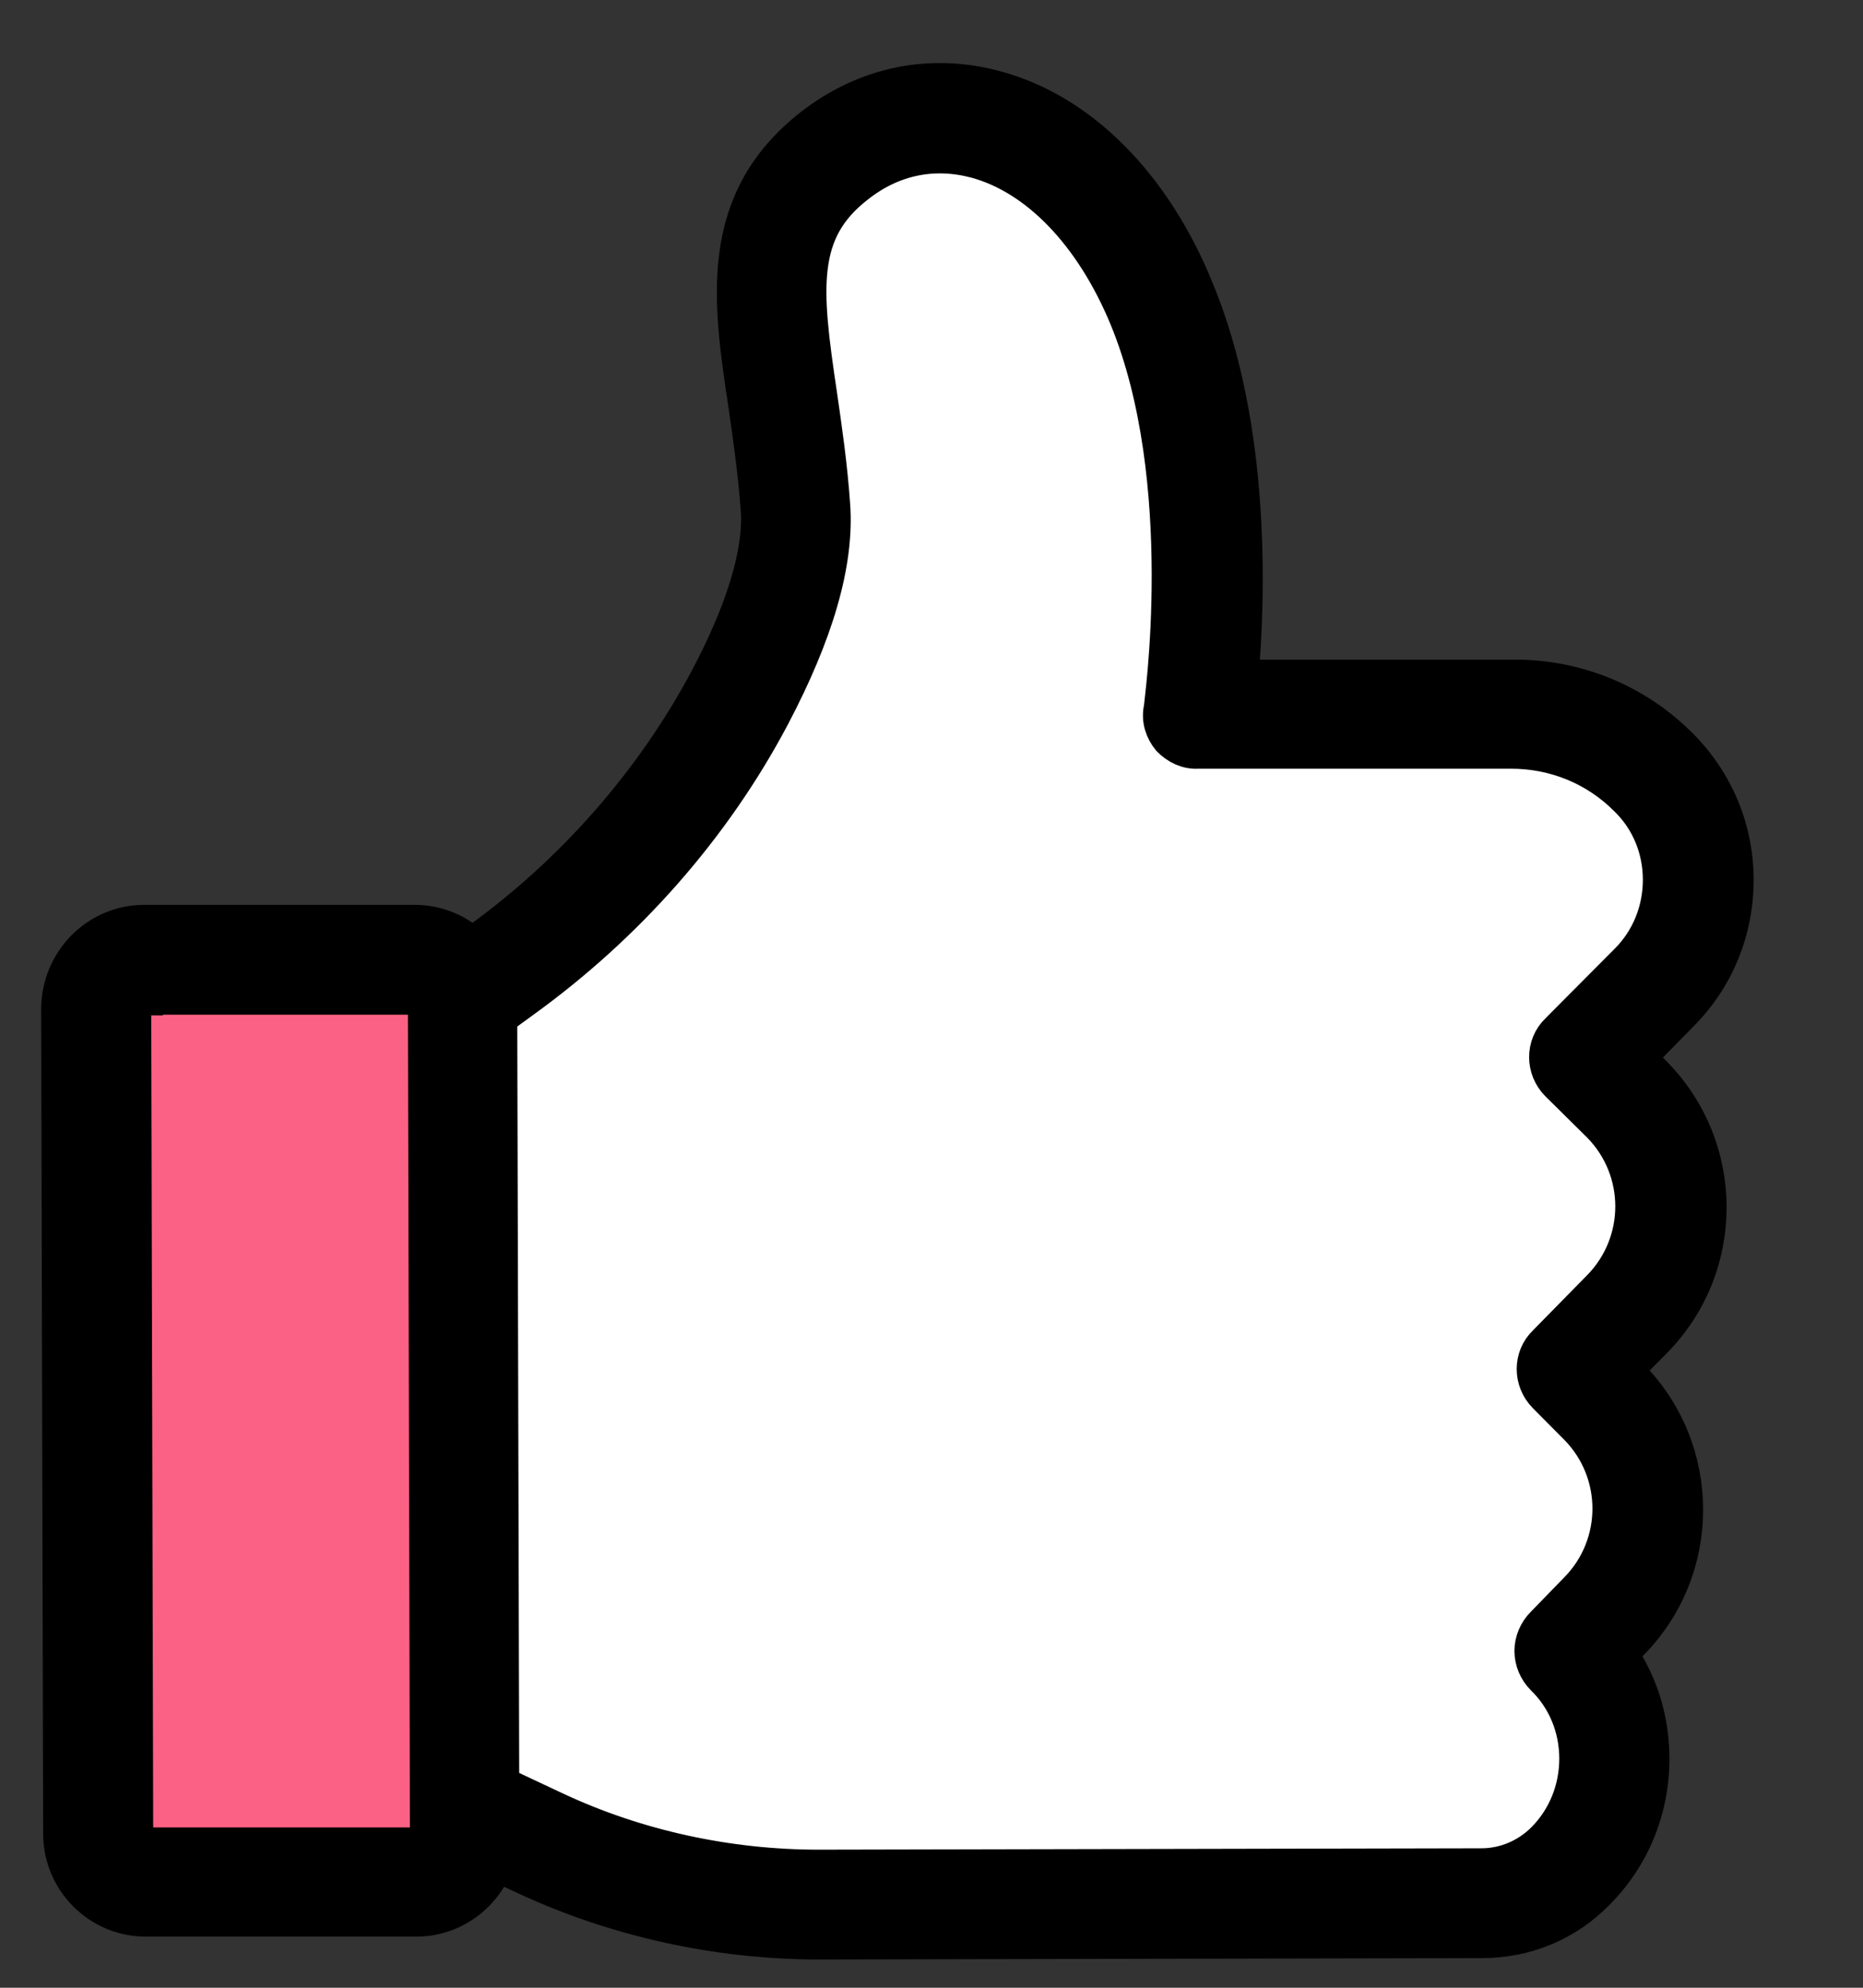
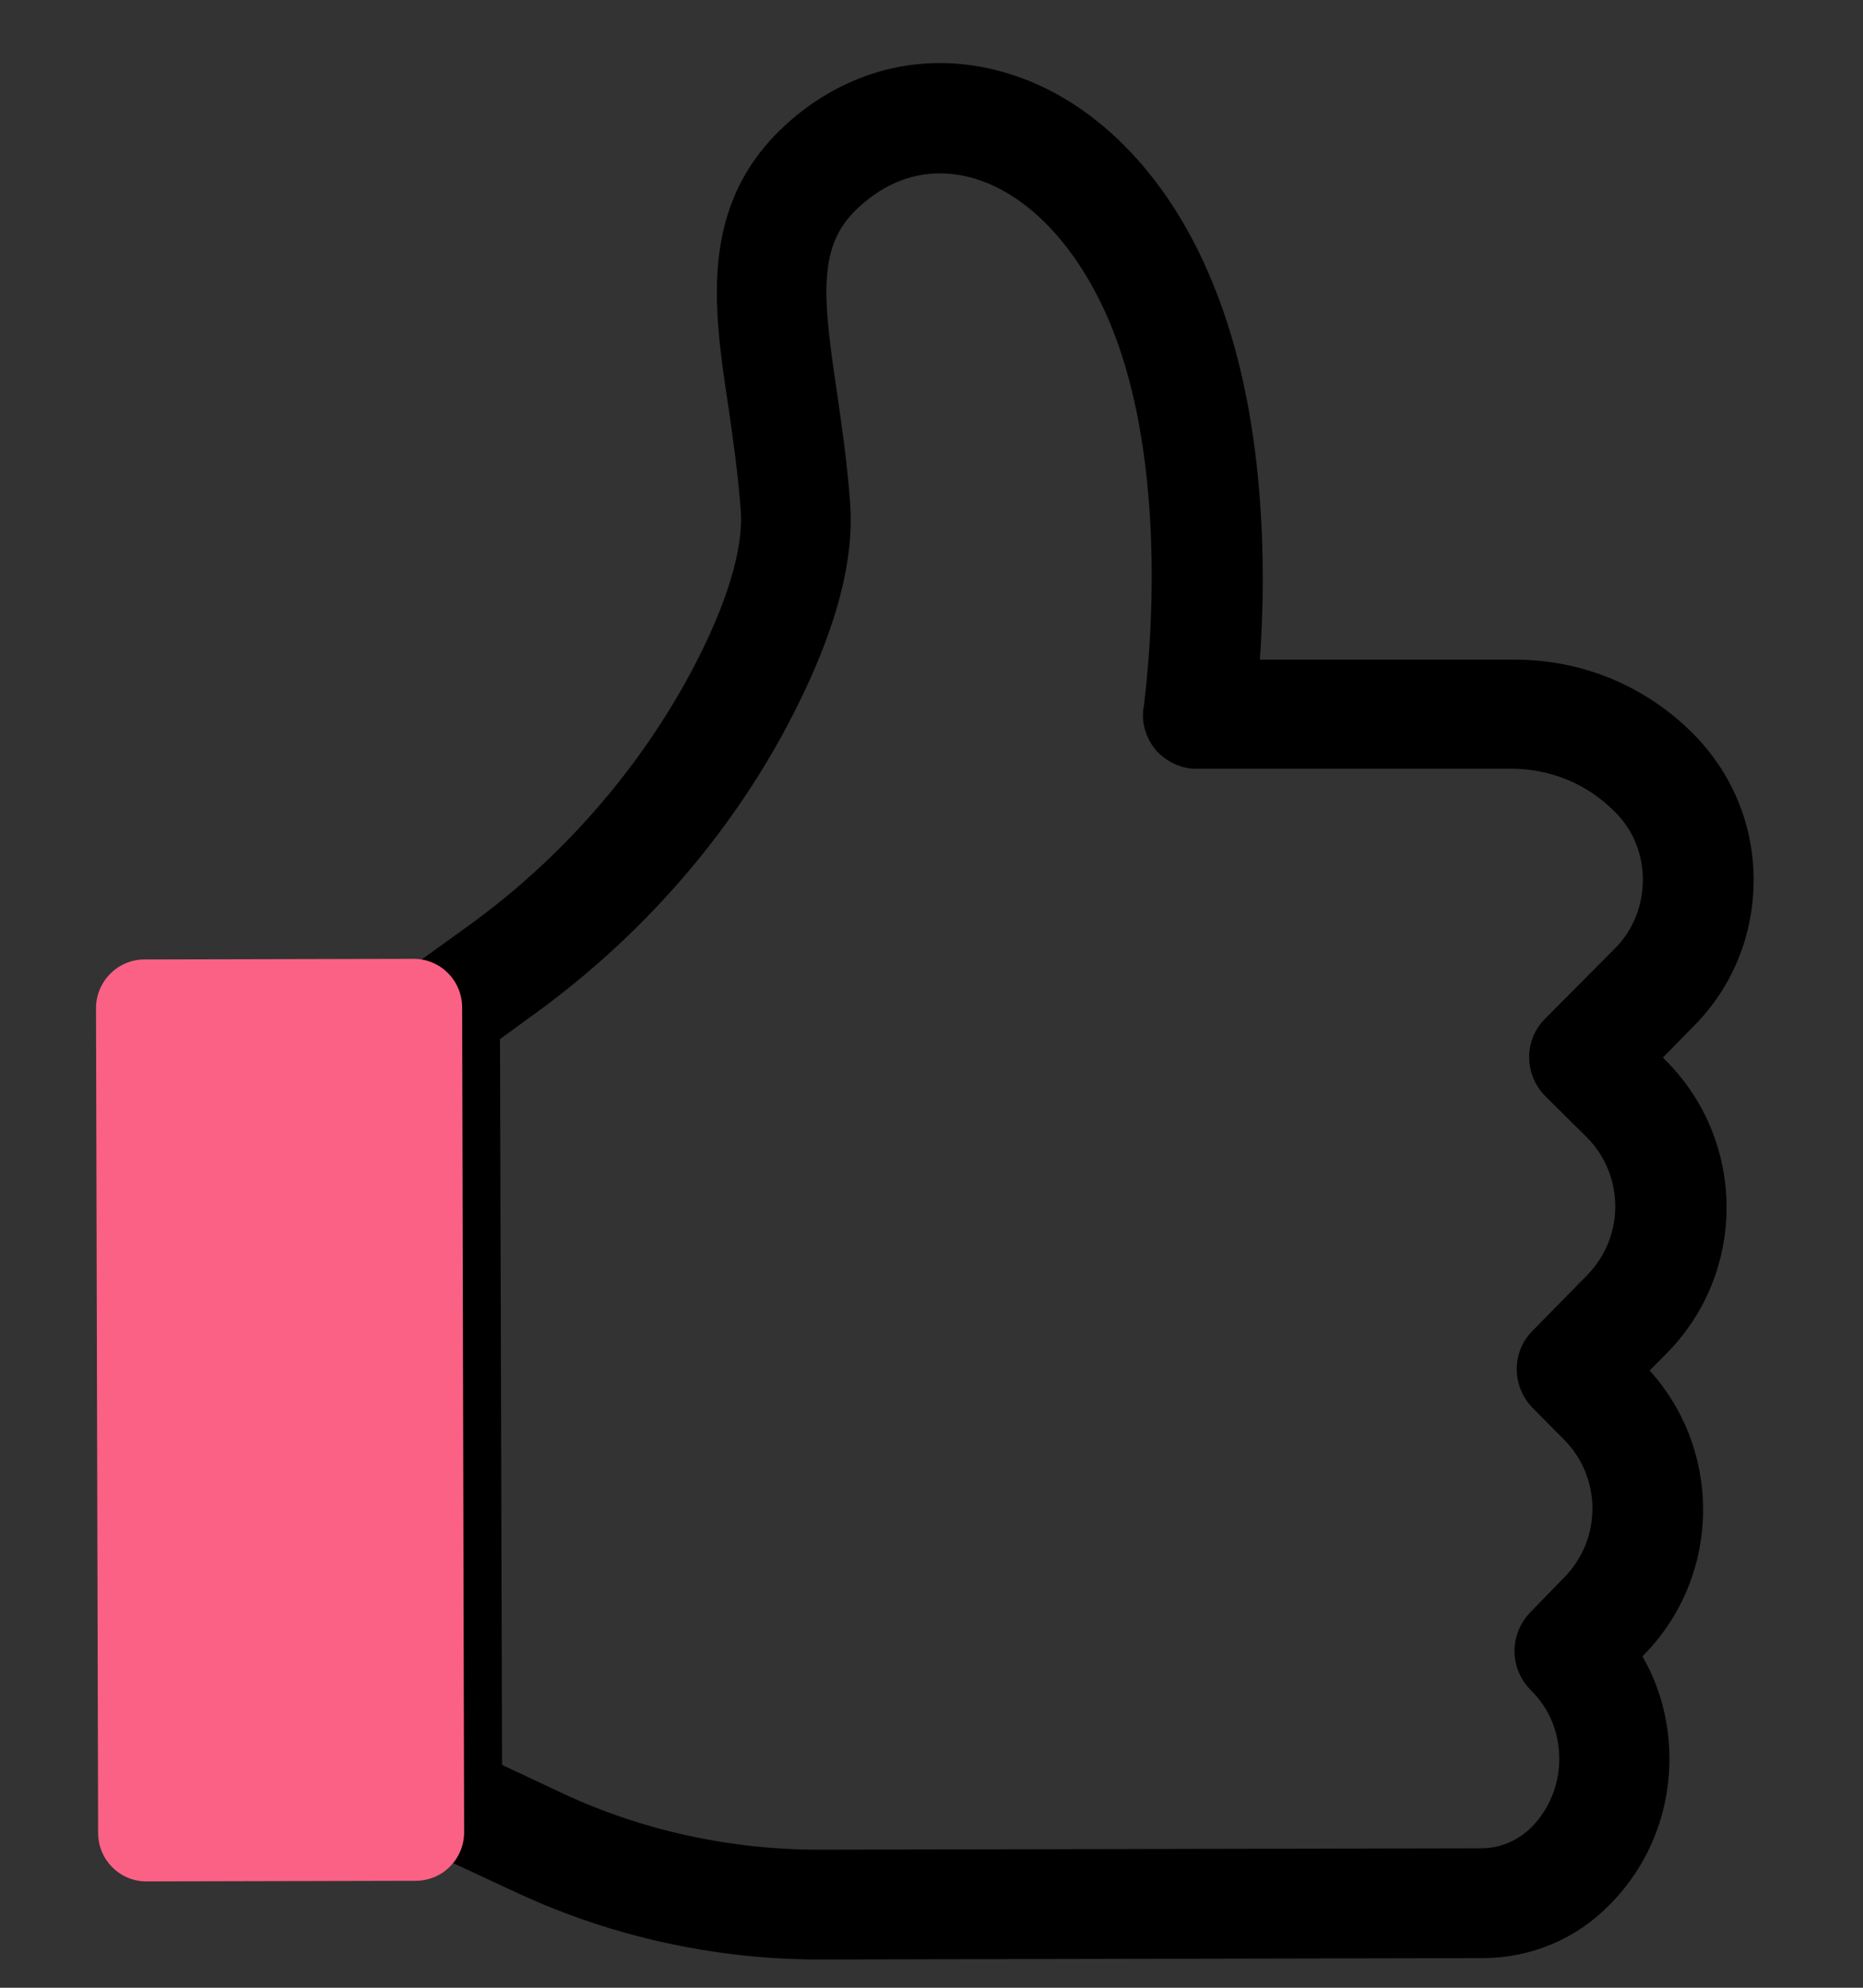
<svg xmlns="http://www.w3.org/2000/svg" width="15" height="16" viewBox="0 0 15 16" fill="none">
  <rect x="0" y="0" width="15" height="16" fill="#333333" stroke="none" />
  <g clip-path="url(#clip0_3850_15395)">
-     <path d="M3.597 14.486L4.353 14.838C5.054 15.163 5.821 15.33 6.594 15.33L11.933 15.319C12.2 15.319 12.461 15.213 12.65 15.017L13.151 14.508C13.596 14.055 13.279 13.284 12.645 13.289L12.917 13.01C13.39 12.529 13.39 11.757 12.917 11.282L12.662 11.024L13.101 10.577C13.574 10.096 13.574 9.324 13.101 8.849L12.762 8.514L13.323 7.949C13.796 7.468 13.796 6.696 13.323 6.221C13.018 5.919 12.606 5.746 12.178 5.746H9.658C9.658 5.746 9.948 3.855 9.358 2.441C8.763 1.02 7.567 0.595 6.716 1.25C5.866 1.904 6.322 2.843 6.405 4.085C6.438 4.582 6.199 5.186 5.899 5.723C5.432 6.562 4.776 7.272 4.003 7.831L3.585 8.133L3.602 14.486H3.597Z" fill="white" />
    <path d="M11.933 15.616L6.594 15.627C5.782 15.627 4.965 15.448 4.231 15.107L3.474 14.755C3.369 14.704 3.302 14.598 3.302 14.486L3.285 8.133C3.285 8.038 3.33 7.949 3.408 7.893L3.858 7.569C4.625 7.015 5.259 6.288 5.693 5.477C5.988 4.924 6.133 4.448 6.11 4.107C6.088 3.811 6.049 3.531 6.01 3.263C5.882 2.418 5.766 1.619 6.539 1.015C6.972 0.679 7.495 0.573 8.012 0.713C8.691 0.892 9.28 1.479 9.625 2.323C10.092 3.442 10.042 4.823 9.987 5.455H12.172C12.684 5.449 13.168 5.645 13.529 6.008C13.813 6.294 13.974 6.674 13.974 7.082C13.974 7.49 13.818 7.871 13.535 8.156L13.184 8.514L13.312 8.642C13.902 9.235 13.907 10.197 13.312 10.795L13.079 11.03L13.123 11.075C13.713 11.668 13.718 12.63 13.123 13.228L13.04 13.312C13.207 13.558 13.296 13.848 13.296 14.156C13.296 14.564 13.14 14.945 12.856 15.23C12.611 15.481 12.283 15.616 11.933 15.616ZM3.891 14.296L4.475 14.57C5.132 14.877 5.866 15.034 6.589 15.034L11.928 15.023C12.117 15.023 12.3 14.945 12.434 14.81C12.606 14.637 12.7 14.402 12.7 14.156C12.7 13.91 12.606 13.675 12.428 13.502C12.372 13.446 12.339 13.368 12.339 13.289C12.339 13.211 12.372 13.133 12.428 13.077L12.7 12.797C13.056 12.434 13.056 11.852 12.7 11.489L12.445 11.232C12.328 11.114 12.328 10.924 12.445 10.812L12.884 10.365C13.24 10.001 13.24 9.42 12.884 9.056L12.545 8.721C12.428 8.603 12.428 8.413 12.545 8.301L13.107 7.736C13.279 7.563 13.373 7.328 13.373 7.082C13.373 6.836 13.279 6.601 13.101 6.428C12.851 6.176 12.517 6.042 12.167 6.042H9.647C9.558 6.048 9.48 6.008 9.419 5.947C9.364 5.88 9.336 5.796 9.353 5.707C9.353 5.69 9.62 3.872 9.075 2.553C8.796 1.882 8.352 1.423 7.857 1.289C7.517 1.199 7.184 1.266 6.9 1.49C6.422 1.859 6.466 2.318 6.594 3.173C6.633 3.442 6.678 3.749 6.7 4.068C6.733 4.532 6.566 5.097 6.216 5.762C5.743 6.657 5.048 7.446 4.203 8.055L3.88 8.29L3.897 14.296H3.891Z" fill="black" stroke="black" stroke-width="0.291" stroke-miterlimit="10" />
    <path d="M3.331 7.718L1.162 7.723C0.947 7.724 0.773 7.9 0.773 8.116L0.79 14.754C0.79 14.97 0.965 15.145 1.18 15.144L3.349 15.139C3.564 15.138 3.738 14.963 3.737 14.746L3.721 8.109C3.72 7.892 3.546 7.718 3.331 7.718Z" fill="#FB6184" />
-     <path d="M3.352 15.443H1.183C0.805 15.448 0.493 15.141 0.493 14.761L0.477 8.123C0.477 7.742 0.782 7.429 1.161 7.429H3.33C3.708 7.424 4.019 7.731 4.019 8.112L4.036 14.749C4.036 15.13 3.73 15.443 3.352 15.443ZM1.166 8.028C1.116 8.028 1.072 8.072 1.072 8.123L1.088 14.761C1.088 14.811 1.133 14.855 1.183 14.855H3.352C3.402 14.855 3.446 14.805 3.446 14.755L3.43 8.117C3.43 8.067 3.385 8.022 3.335 8.022H1.166V8.028Z" fill="black" stroke="black" stroke-width="0.291" stroke-miterlimit="10" />
  </g>
  <defs>
    <clipPath id="clip0_3850_15395">
      <rect width="14.528" height="16" fill="white" />
    </clipPath>
  </defs>
</svg>